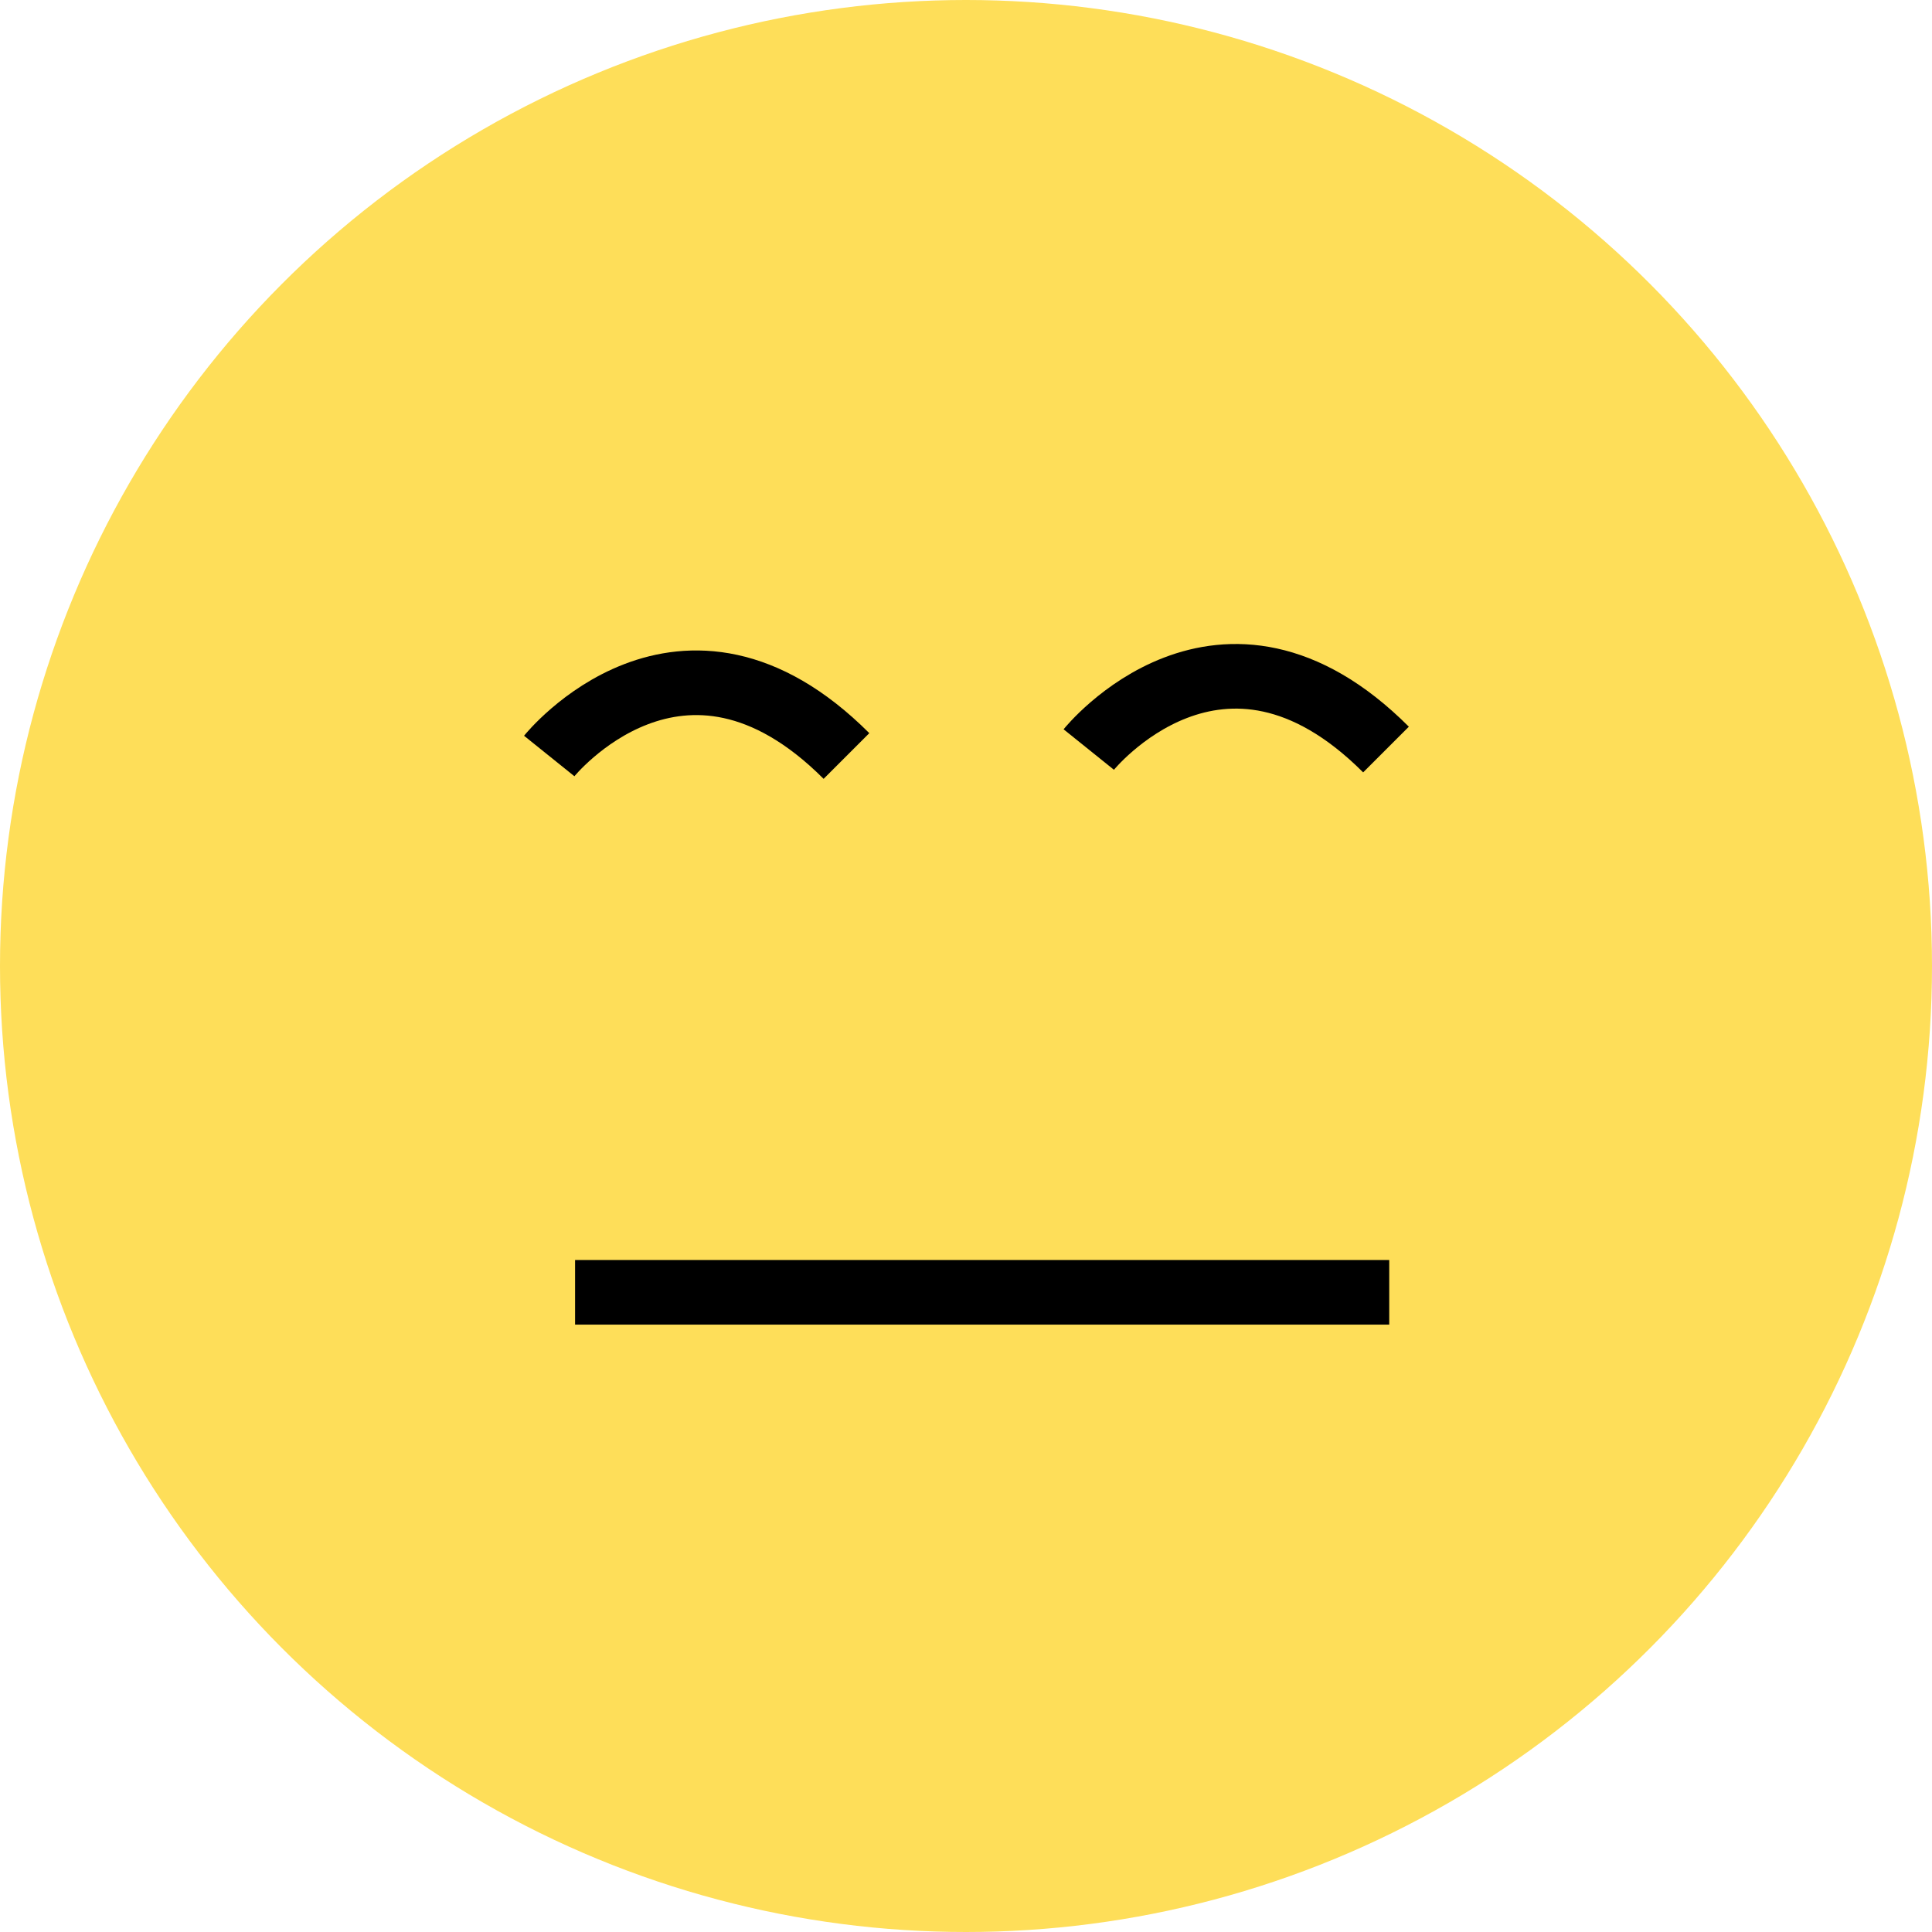
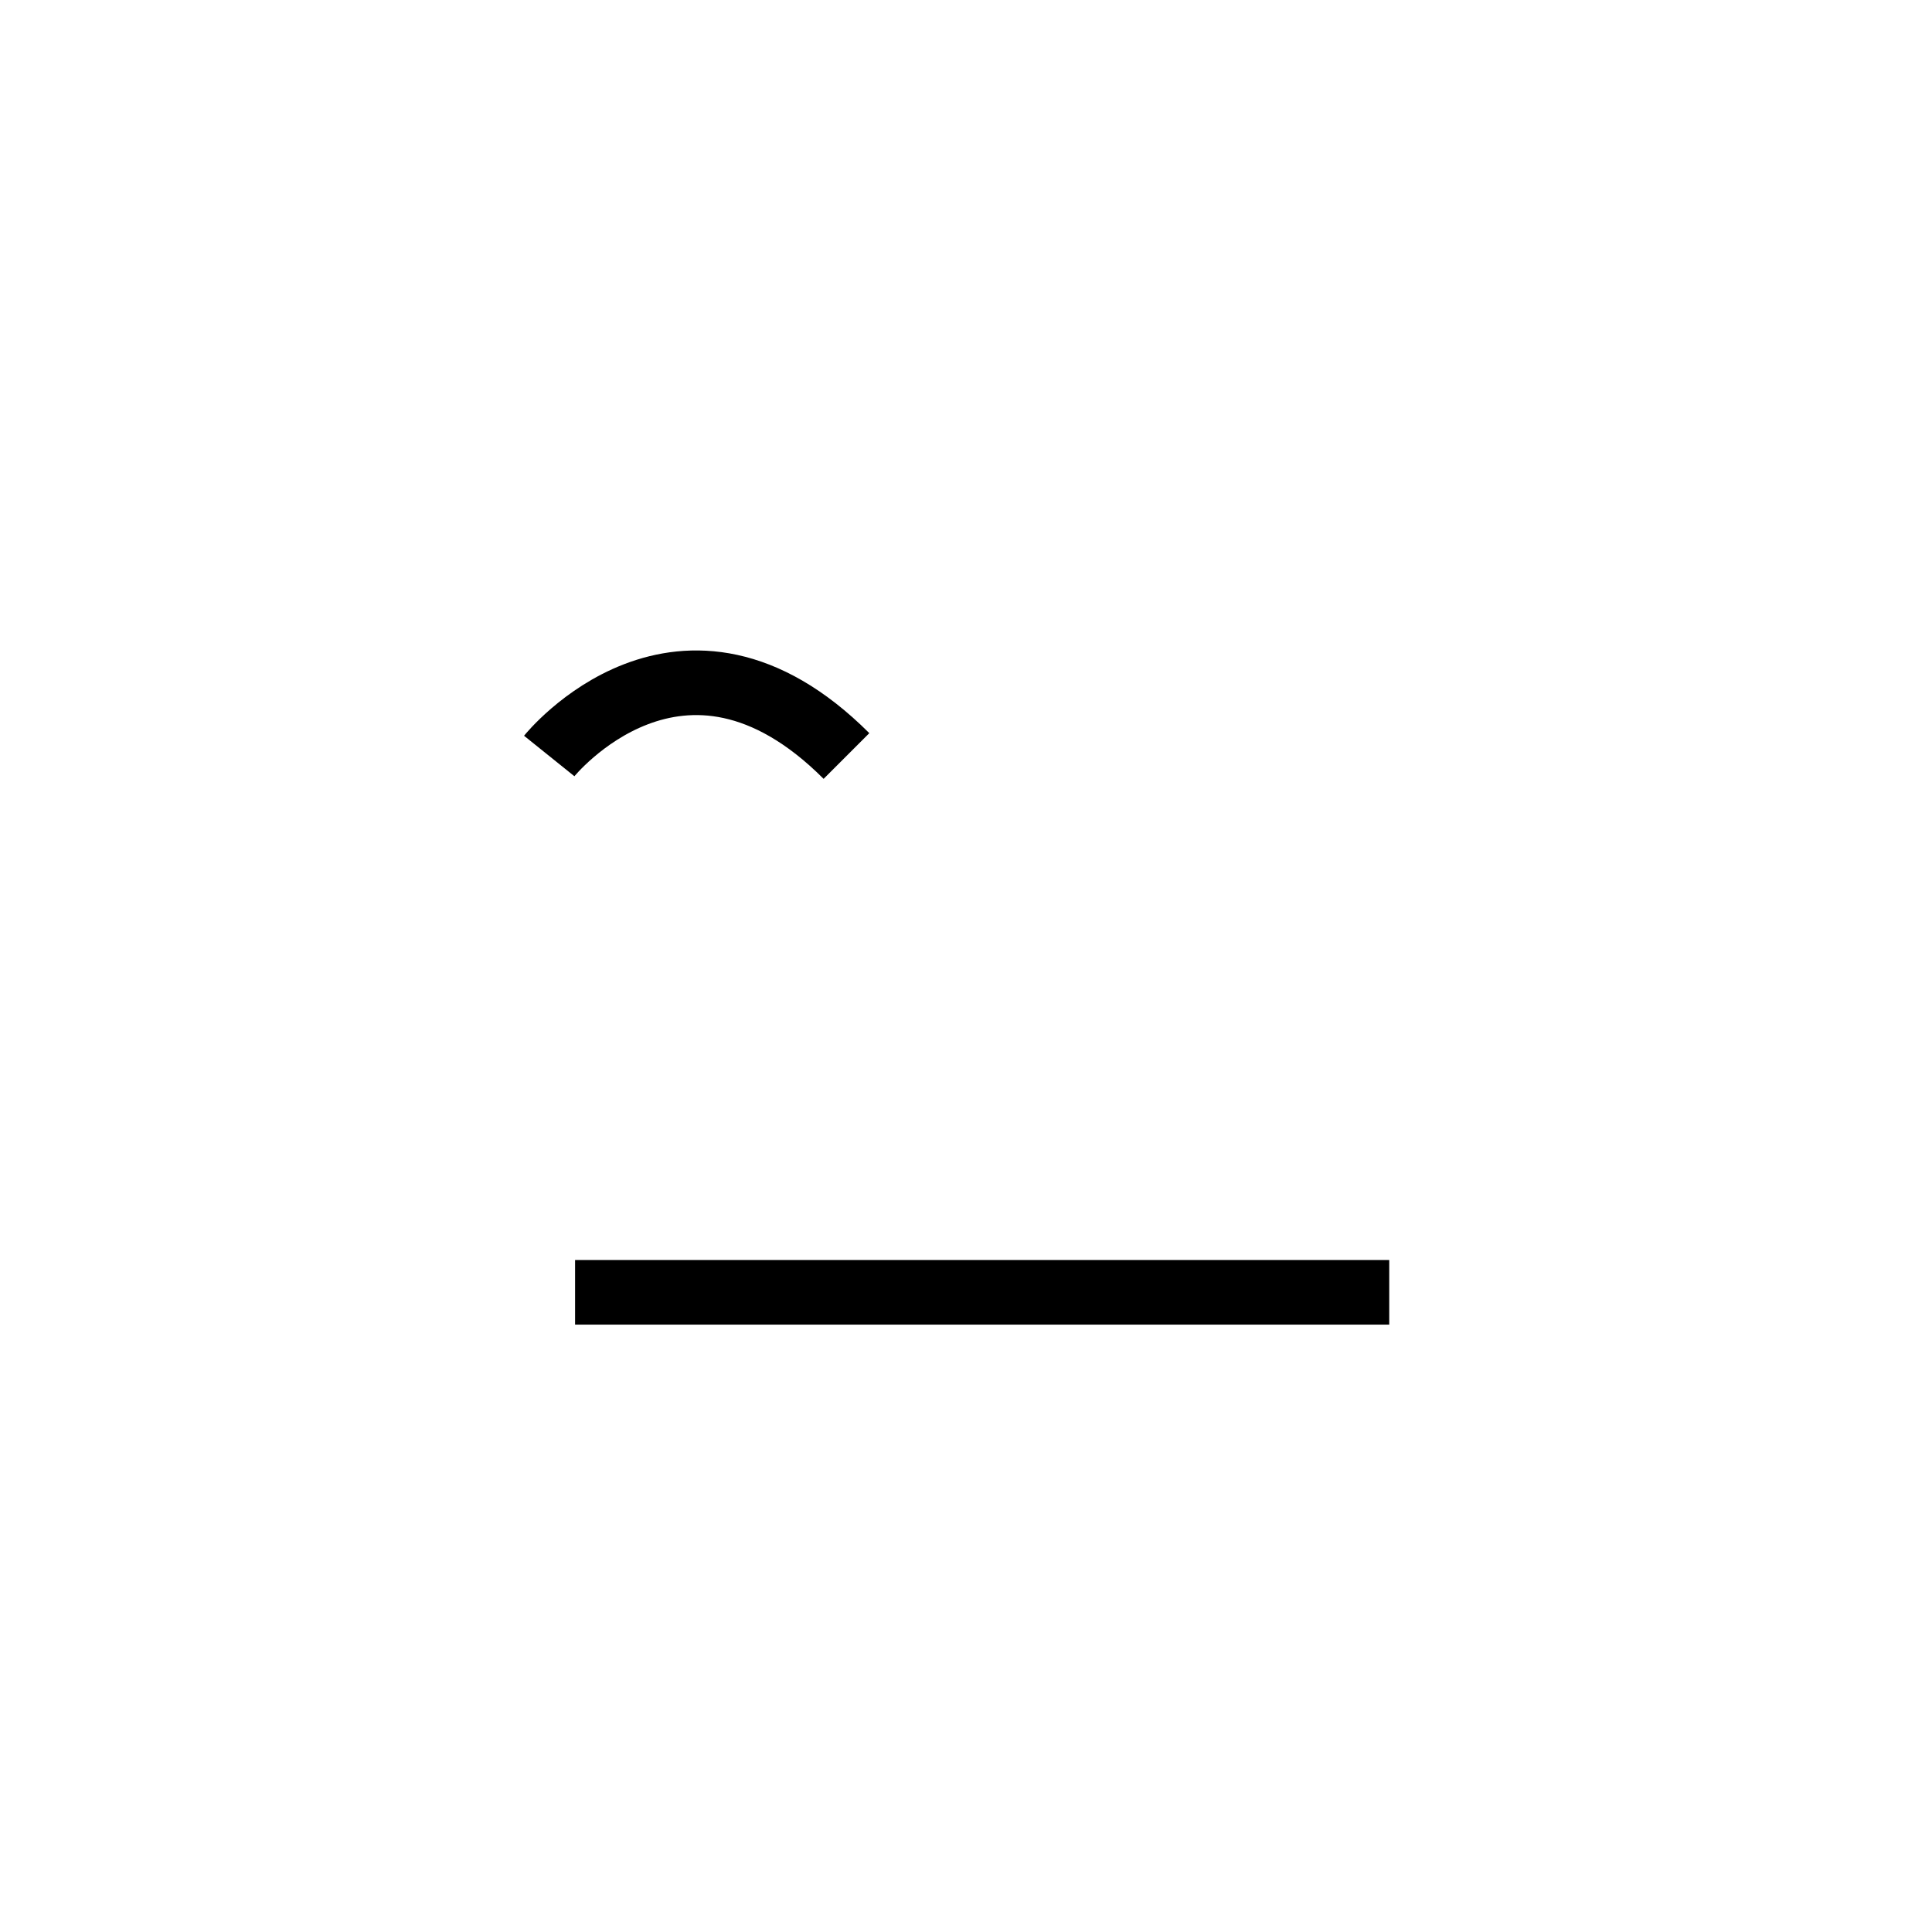
<svg xmlns="http://www.w3.org/2000/svg" id="Layer_1" version="1.1" viewBox="0 0 59.8 59.8">
  <defs>
    <style> .st0, .st1 { fill: none; } .st2 { clip-path: url(#clippath-1); } .st1 { stroke: #000; stroke-miterlimit: 10; stroke-width: 2px; } .st3 { clip-path: url(#clippath); } .st4 { fill: #fede59; } </style>
    <clipPath id="clippath">
-       <rect class="st0" y="0" width="59.8" height="59.8" />
-     </clipPath>
+       </clipPath>
    <clipPath id="clippath-1">
      <circle class="st0" cx="29.9" cy="29.9" r="29.9" />
    </clipPath>
    <clipPath id="clippath-2">
      <rect class="st0" x=".1" y=".4" width="59.8" height="59.8" />
    </clipPath>
  </defs>
  <g class="st3">
    <g class="st2">
      <rect class="st4" y="0" width="59.8" height="59.8" />
    </g>
  </g>
  <path class="st1" d="M17,23.4s4.1-5.1,9.2,0" />
-   <path class="st1" d="M33.7,23.2s4.1-5.1,9.2,0" />
  <line class="st1" x1="17.8" y1="40" x2="43" y2="40" />
</svg>